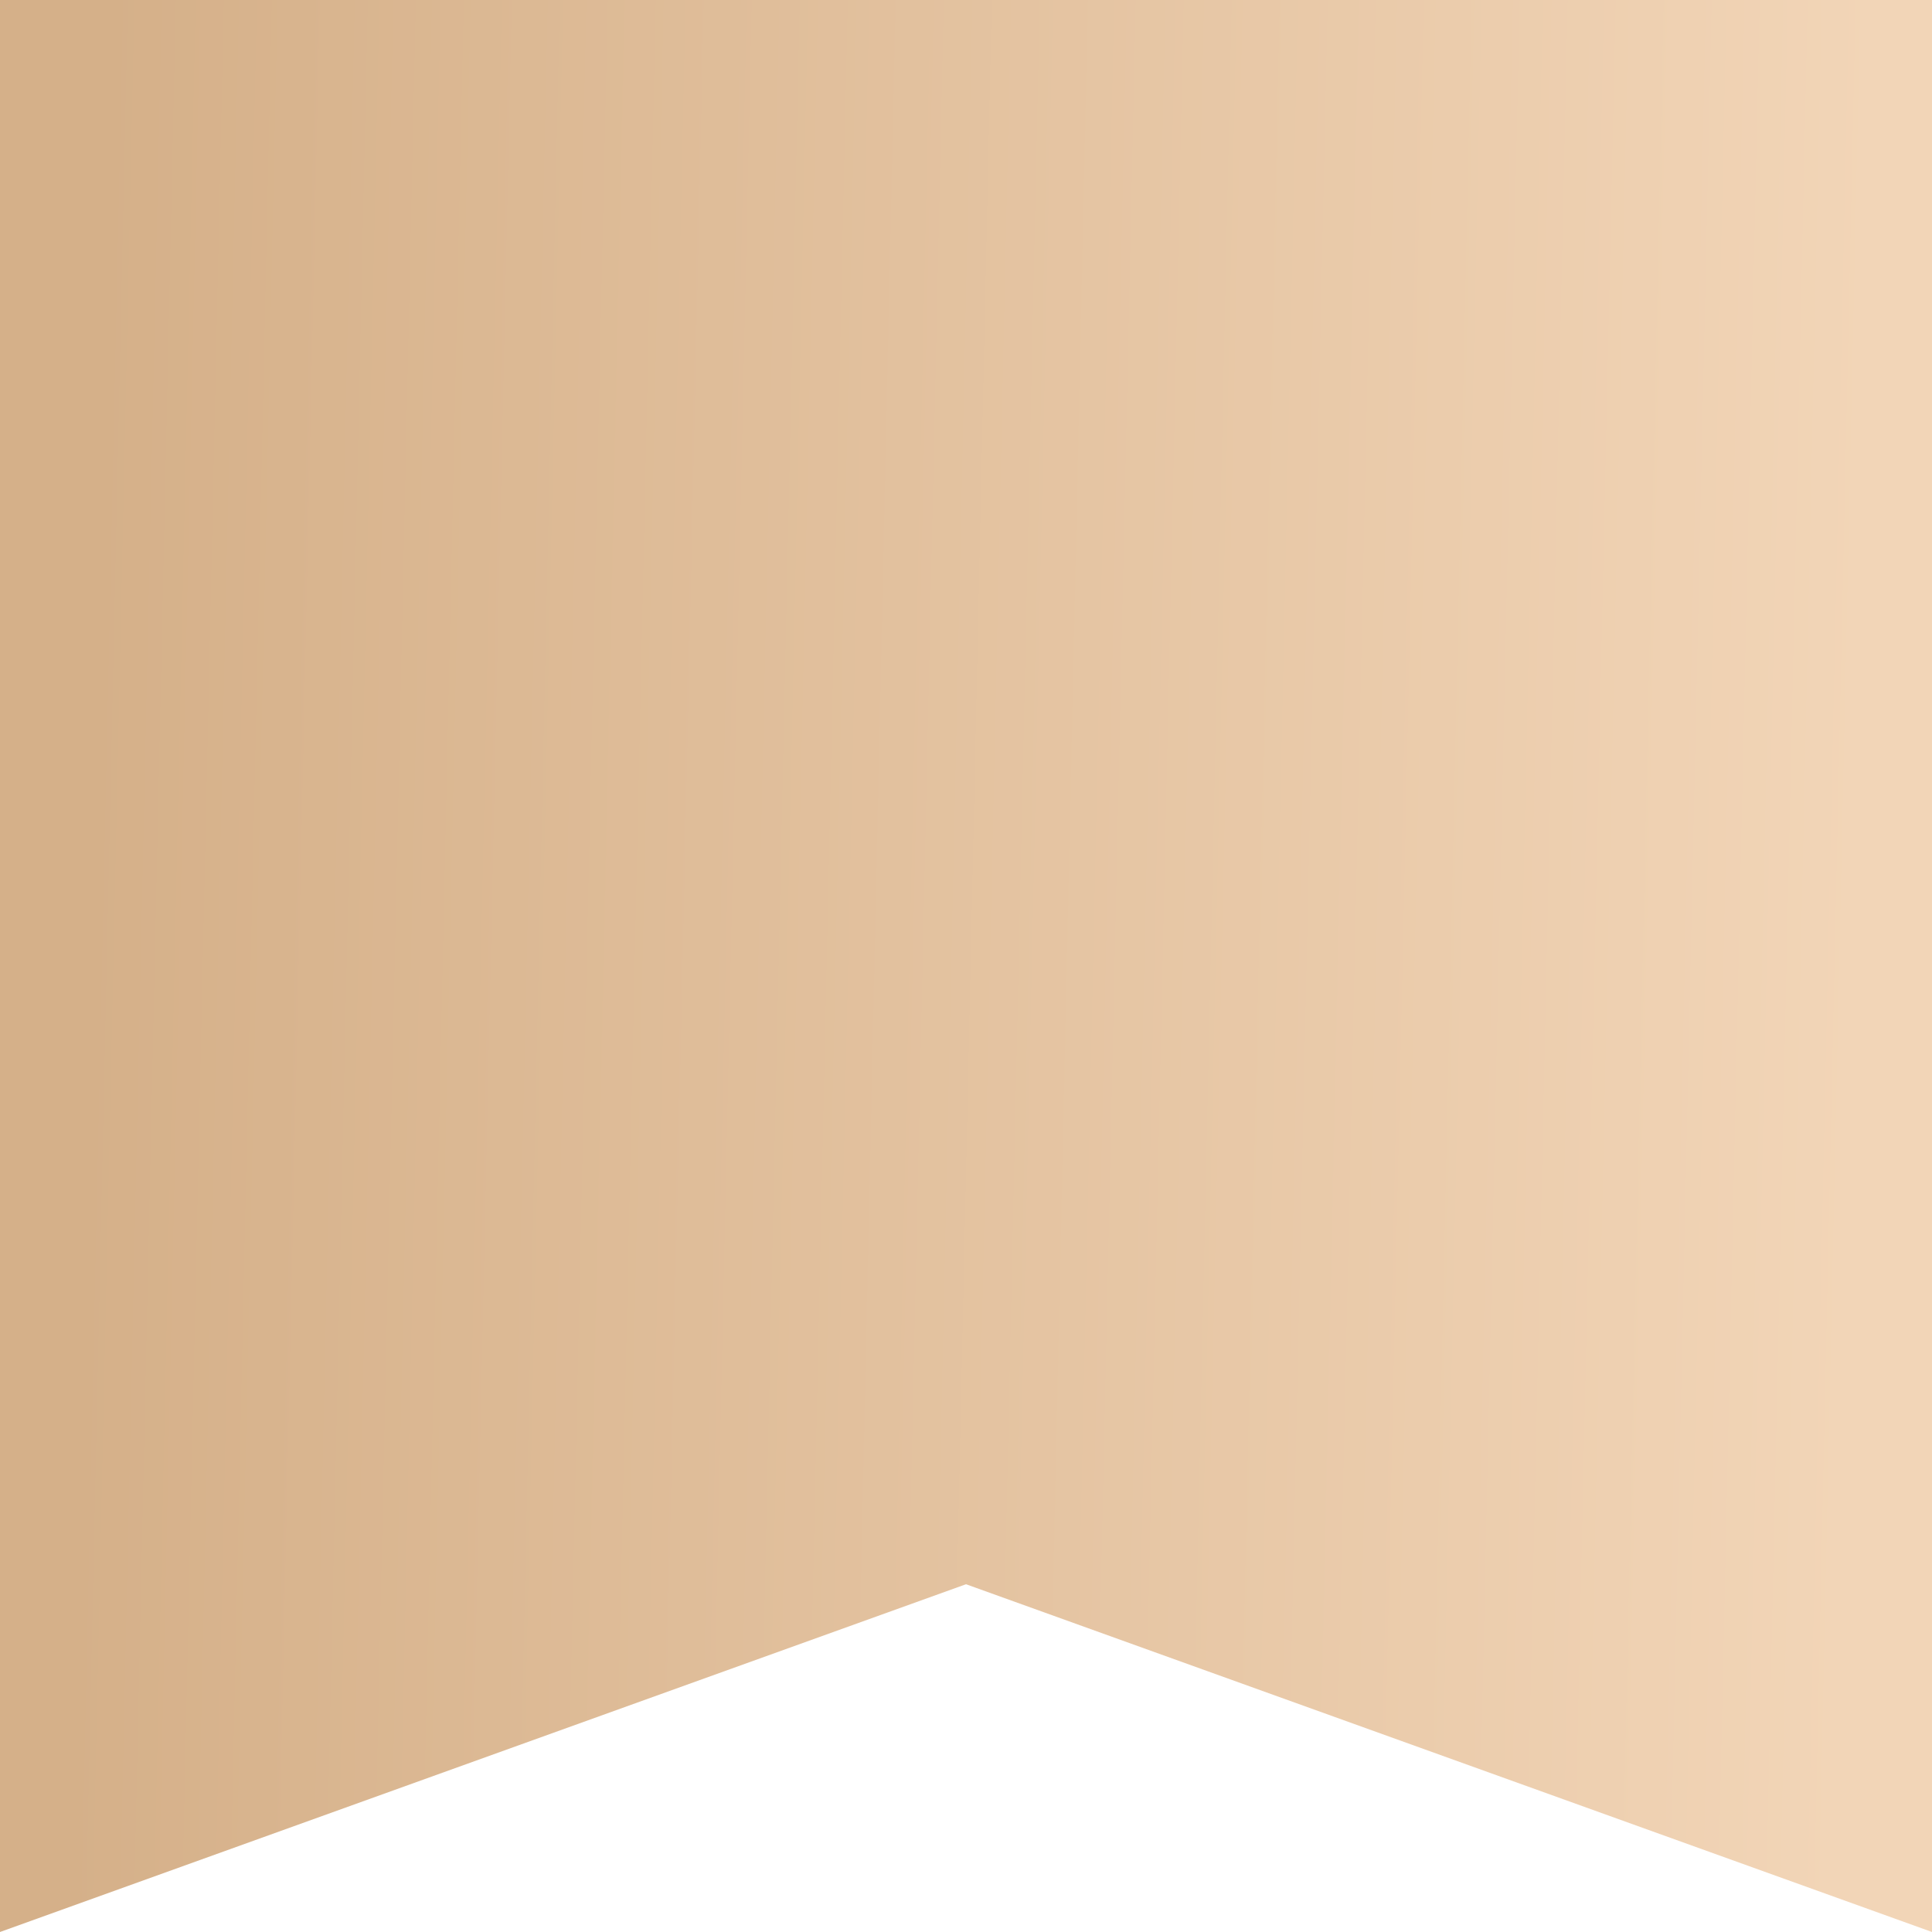
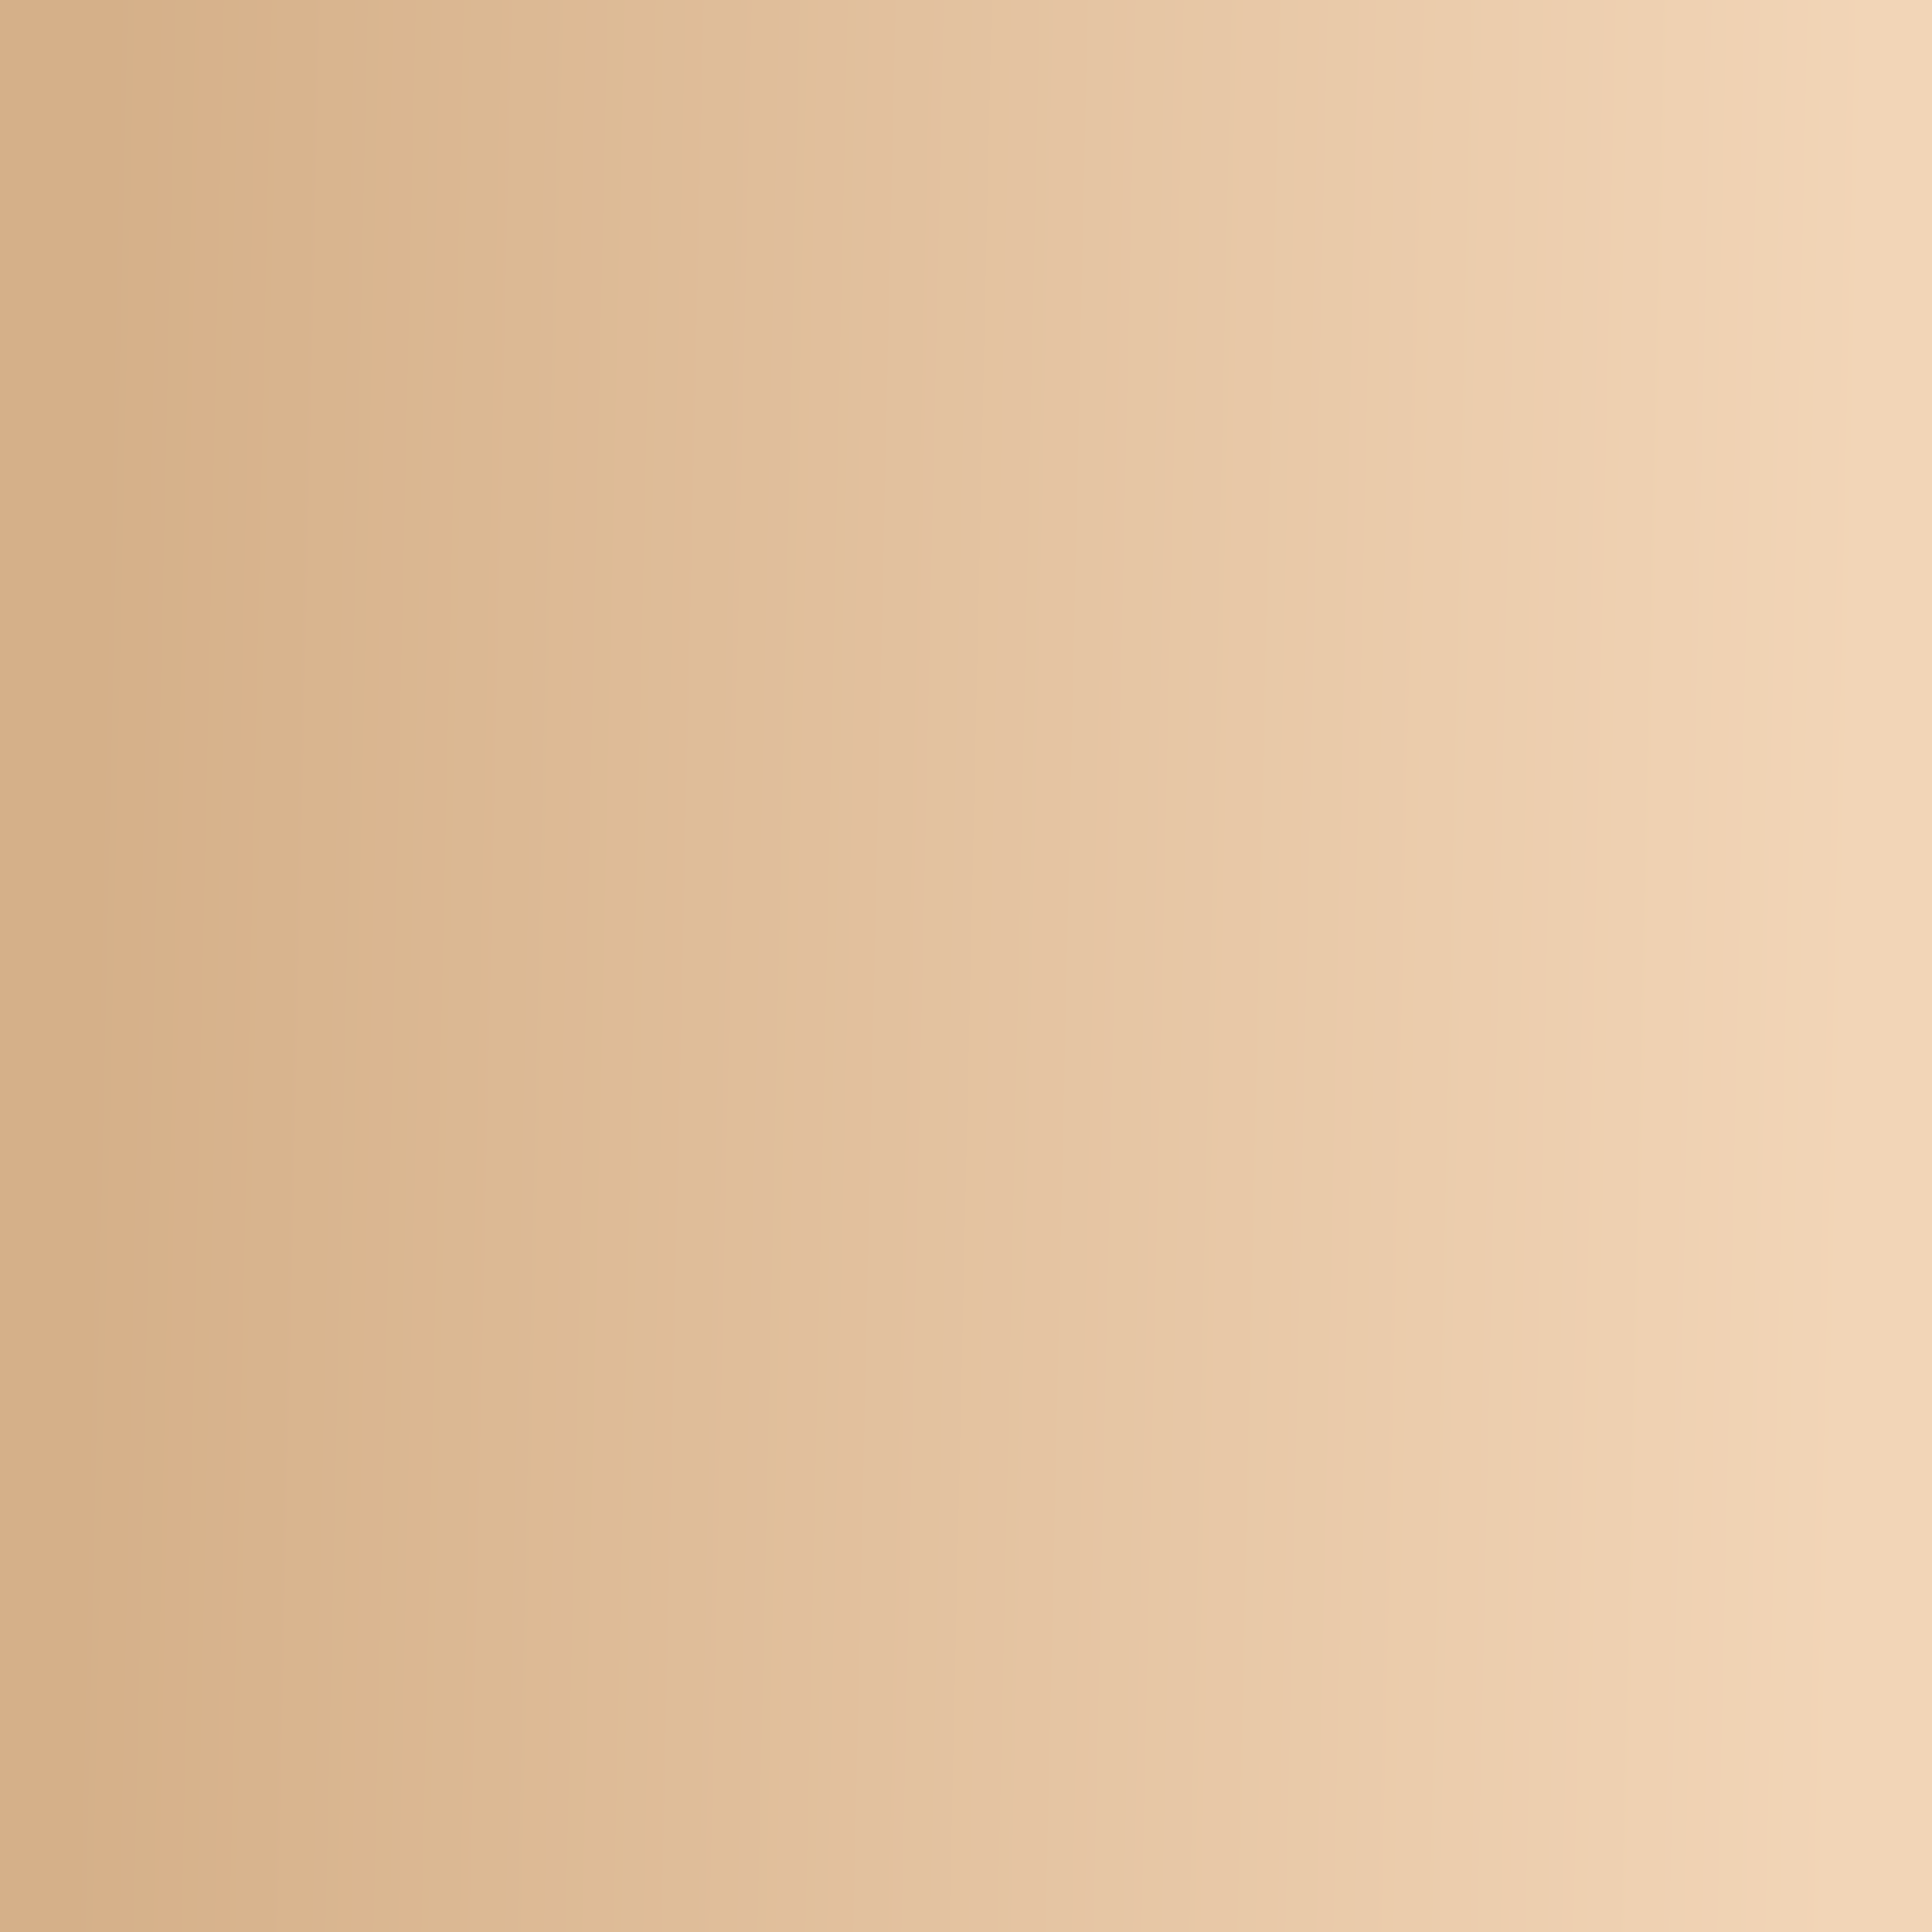
<svg xmlns="http://www.w3.org/2000/svg" width="20" height="20" viewBox="0 0 20 20" fill="none">
-   <path d="M0 0H20V20L10 16.4L0 20V0Z" fill="url(#paint0_linear_51_18)" />
+   <path d="M0 0H20V20L0 20V0Z" fill="url(#paint0_linear_51_18)" />
  <defs>
    <linearGradient id="paint0_linear_51_18" x1="0.861" y1="10" x2="19.225" y2="10.403" gradientUnits="userSpaceOnUse">
      <stop stop-color="#D5B089" />
      <stop offset="1" stop-color="#F2D5B7" />
    </linearGradient>
  </defs>
</svg>